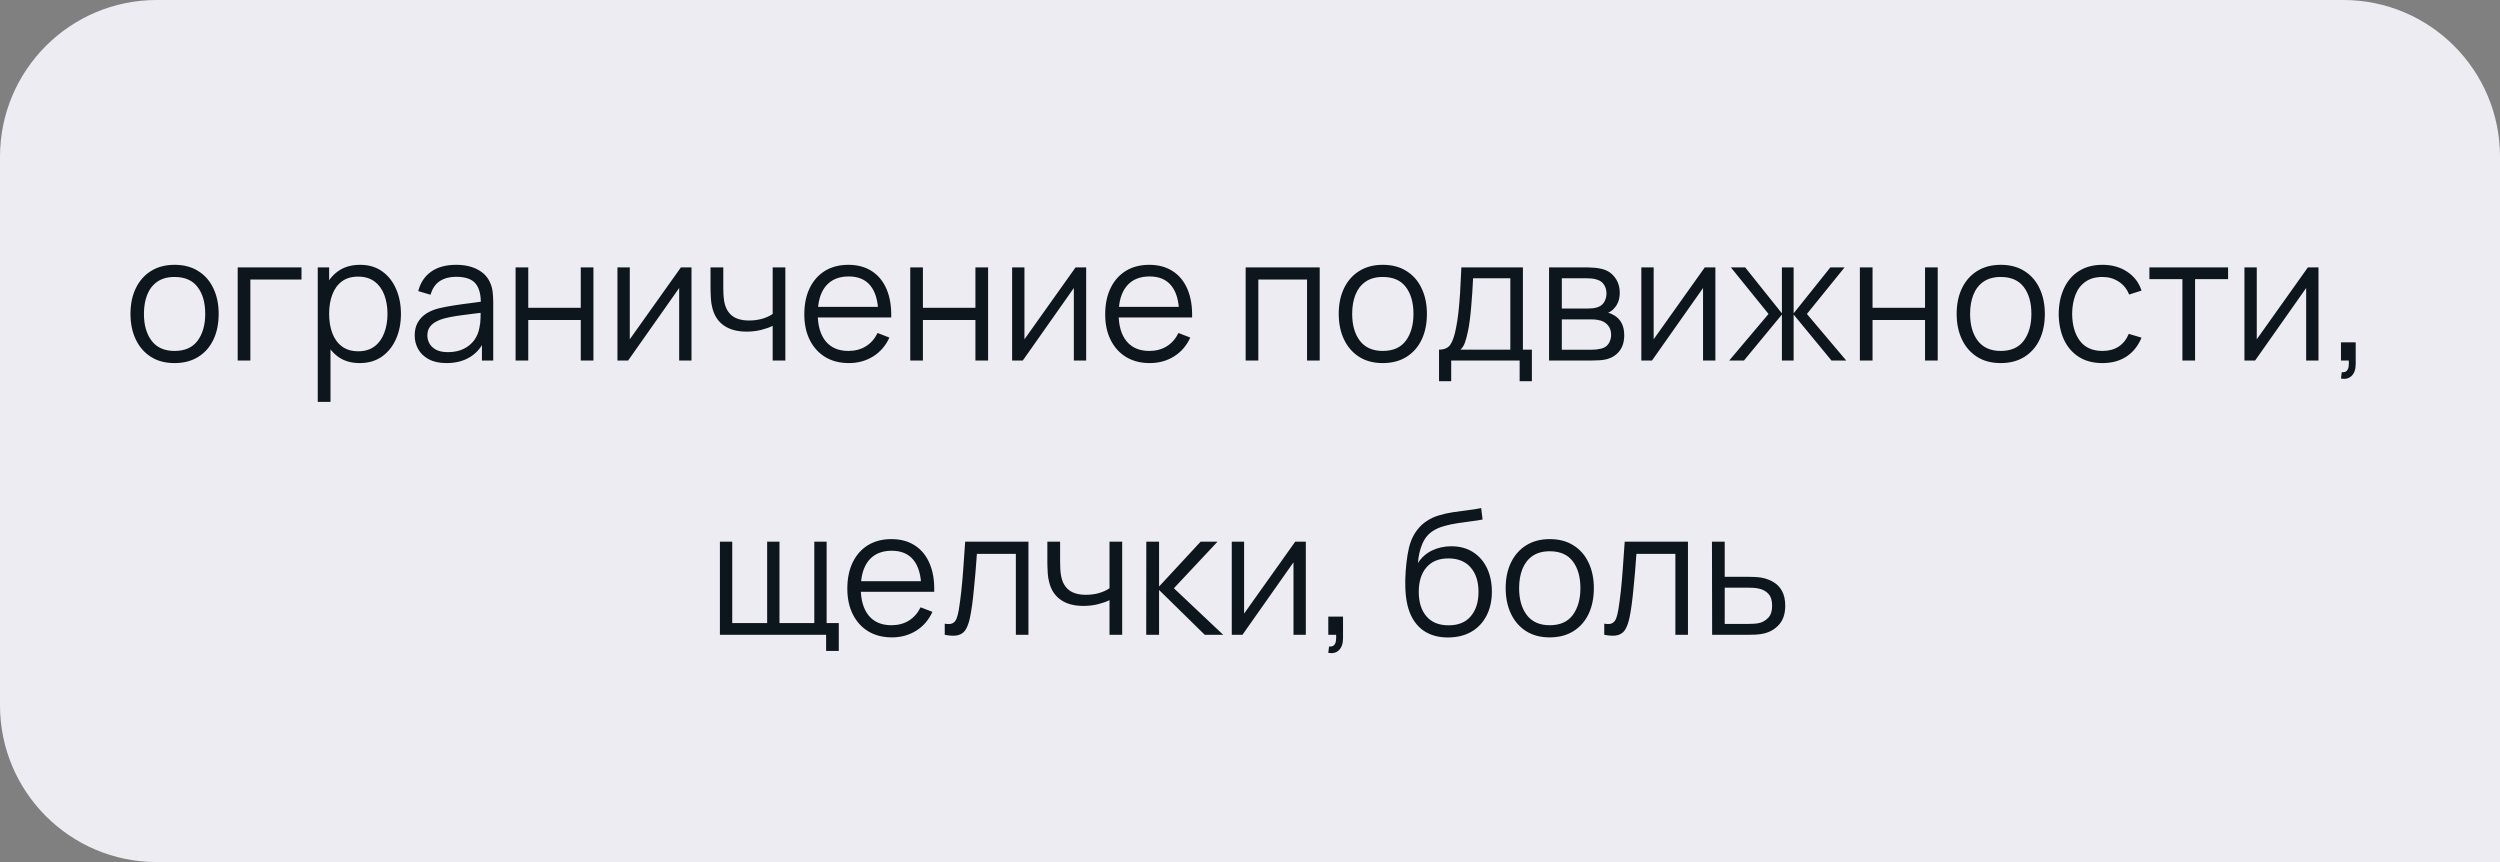
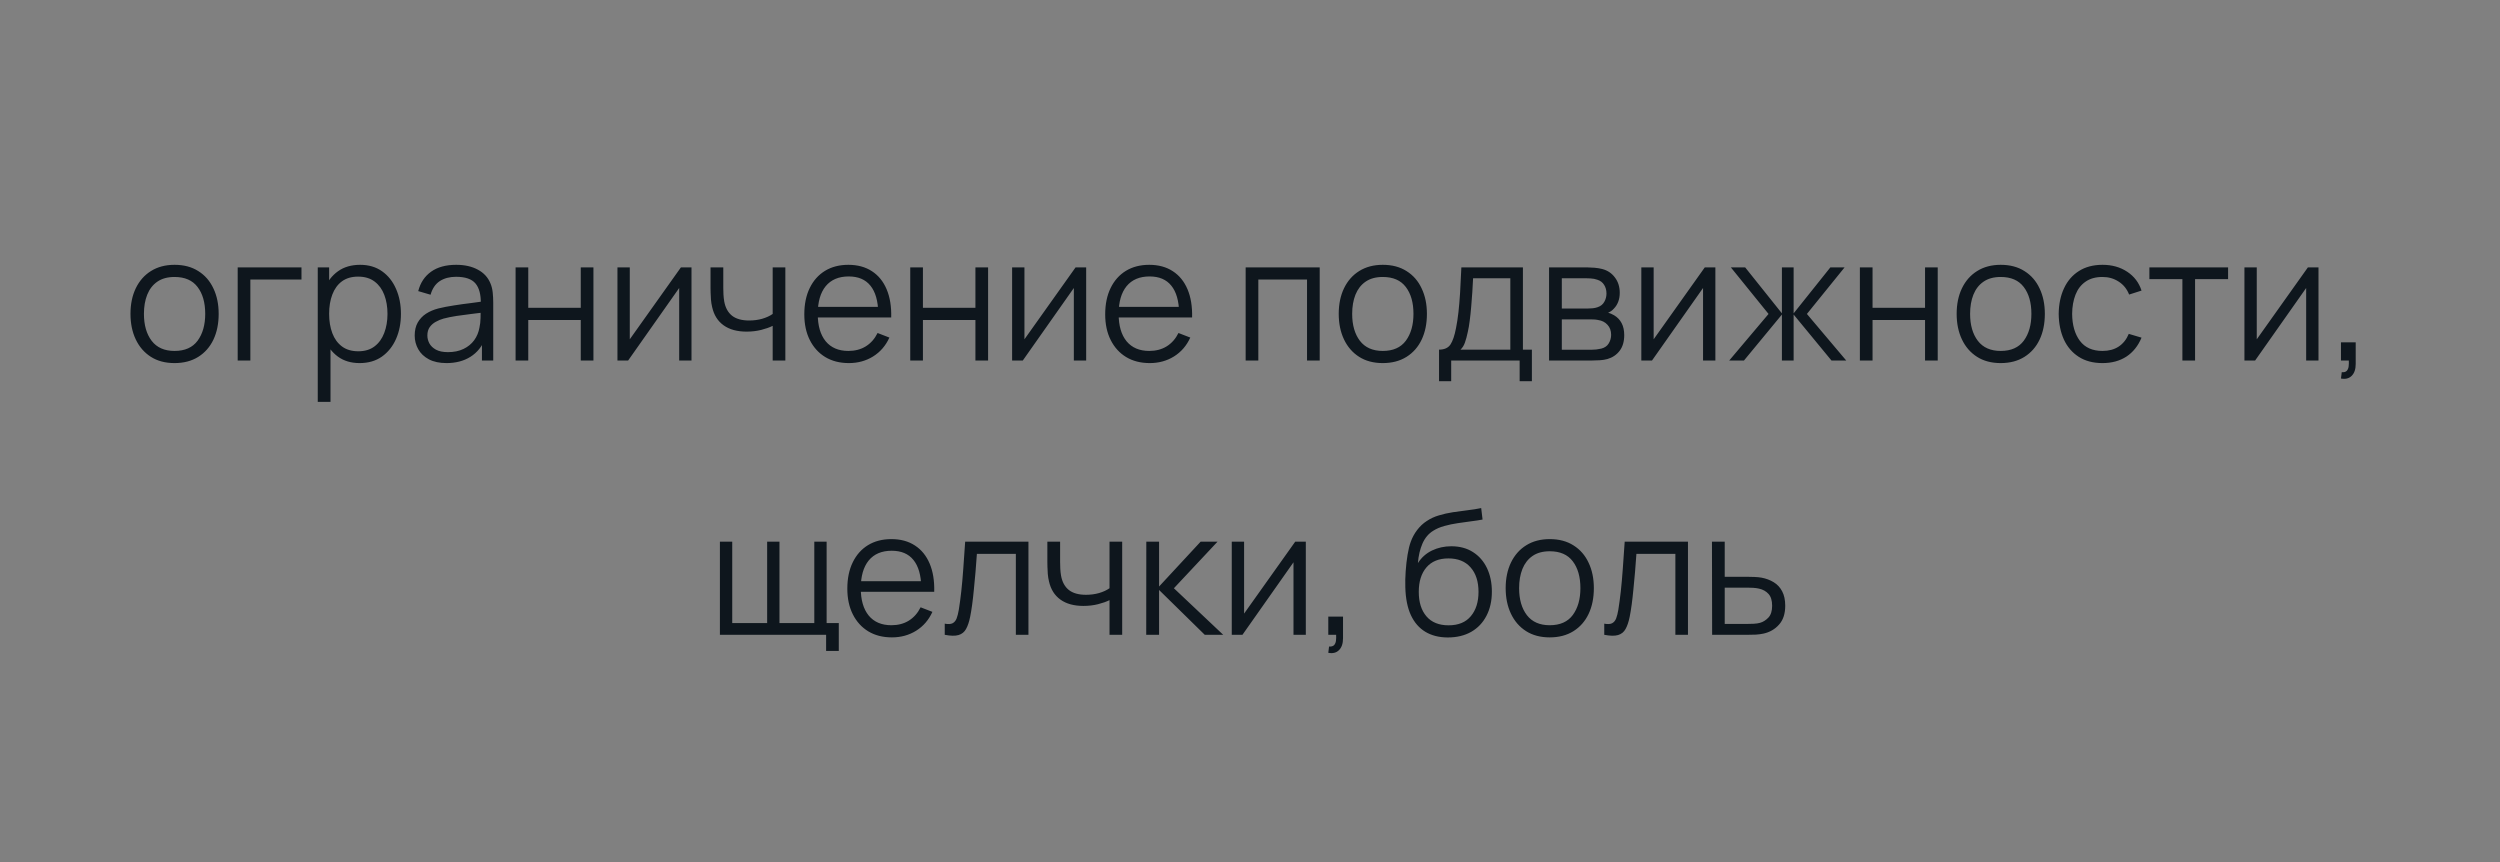
<svg xmlns="http://www.w3.org/2000/svg" width="319" height="110" viewBox="0 0 319 110" fill="none">
  <rect x="0" y="0" width="319" height="110" fill="#808080" stroke="none" />
-   <path d="M0 20C0 8.954 8.954 0 20 0H299C310.046 0 319 8.954 319 20V110H20C8.954 110 0 101.046 0 90V20Z" fill="#ECECF2" />
  <path d="M22.27 46.33C21.09 46.33 20.081 46.062 19.245 45.527C18.41 44.992 17.768 44.251 17.32 43.305C16.873 42.359 16.649 41.274 16.649 40.049C16.649 38.802 16.877 37.71 17.331 36.771C17.786 35.832 18.431 35.103 19.267 34.582C20.111 34.054 21.112 33.79 22.27 33.79C23.459 33.79 24.471 34.058 25.306 34.593C26.15 35.121 26.791 35.858 27.232 36.804C27.679 37.743 27.902 38.824 27.902 40.049C27.902 41.296 27.679 42.392 27.232 43.338C26.784 44.277 26.139 45.01 25.296 45.538C24.452 46.066 23.444 46.33 22.27 46.33ZM22.27 44.779C23.59 44.779 24.573 44.343 25.218 43.47C25.864 42.59 26.186 41.45 26.186 40.049C26.186 38.612 25.86 37.468 25.207 36.617C24.562 35.766 23.583 35.341 22.27 35.341C21.383 35.341 20.65 35.543 20.07 35.946C19.498 36.342 19.07 36.896 18.784 37.607C18.505 38.311 18.366 39.125 18.366 40.049C18.366 41.479 18.695 42.627 19.355 43.492C20.015 44.35 20.987 44.779 22.27 44.779ZM30.329 46V34.12H38.469V35.671H31.946V46H30.329ZM45.891 46.33C44.798 46.33 43.874 46.055 43.119 45.505C42.363 44.948 41.791 44.196 41.403 43.25C41.014 42.297 40.82 41.23 40.82 40.049C40.82 38.846 41.014 37.776 41.403 36.837C41.799 35.891 42.378 35.147 43.141 34.604C43.903 34.061 44.842 33.79 45.957 33.79C47.042 33.79 47.973 34.065 48.751 34.615C49.528 35.165 50.122 35.913 50.533 36.859C50.951 37.805 51.16 38.868 51.16 40.049C51.16 41.237 50.951 42.304 50.533 43.25C50.115 44.196 49.513 44.948 48.729 45.505C47.944 46.055 46.998 46.33 45.891 46.33ZM40.545 51.28V34.12H41.997V43.063H42.173V51.28H40.545ZM45.726 44.823C46.554 44.823 47.244 44.614 47.794 44.196C48.344 43.778 48.754 43.21 49.026 42.491C49.304 41.765 49.444 40.951 49.444 40.049C49.444 39.154 49.308 38.348 49.037 37.629C48.765 36.91 48.351 36.342 47.794 35.924C47.244 35.506 46.543 35.297 45.693 35.297C44.864 35.297 44.175 35.499 43.625 35.902C43.082 36.305 42.675 36.866 42.404 37.585C42.132 38.296 41.997 39.118 41.997 40.049C41.997 40.966 42.132 41.787 42.404 42.513C42.675 43.232 43.086 43.796 43.636 44.207C44.186 44.618 44.882 44.823 45.726 44.823ZM56.974 46.33C56.08 46.33 55.328 46.169 54.719 45.846C54.118 45.523 53.667 45.094 53.366 44.559C53.066 44.024 52.915 43.441 52.915 42.81C52.915 42.165 53.044 41.615 53.3 41.16C53.564 40.698 53.92 40.32 54.367 40.027C54.822 39.734 55.346 39.51 55.94 39.356C56.541 39.209 57.205 39.081 57.931 38.971C58.664 38.854 59.38 38.755 60.076 38.674C60.78 38.586 61.396 38.502 61.924 38.421L61.352 38.773C61.374 37.6 61.147 36.731 60.67 36.166C60.194 35.601 59.365 35.319 58.184 35.319C57.37 35.319 56.681 35.502 56.116 35.869C55.559 36.236 55.166 36.815 54.939 37.607L53.366 37.145C53.638 36.082 54.184 35.257 55.005 34.67C55.827 34.083 56.894 33.79 58.206 33.79C59.291 33.79 60.212 33.995 60.967 34.406C61.73 34.809 62.269 35.396 62.584 36.166C62.731 36.511 62.826 36.896 62.87 37.321C62.914 37.746 62.936 38.179 62.936 38.619V46H61.495V43.019L61.913 43.195C61.51 44.214 60.883 44.992 60.032 45.527C59.181 46.062 58.162 46.33 56.974 46.33ZM57.161 44.933C57.916 44.933 58.577 44.797 59.141 44.526C59.706 44.255 60.16 43.884 60.505 43.415C60.85 42.938 61.074 42.403 61.176 41.809C61.264 41.428 61.312 41.01 61.319 40.555C61.327 40.093 61.33 39.748 61.33 39.521L61.946 39.84C61.396 39.913 60.798 39.987 60.153 40.06C59.515 40.133 58.885 40.218 58.261 40.313C57.645 40.408 57.088 40.522 56.589 40.654C56.252 40.749 55.925 40.885 55.61 41.061C55.295 41.23 55.035 41.457 54.829 41.743C54.631 42.029 54.532 42.385 54.532 42.81C54.532 43.155 54.617 43.488 54.785 43.811C54.961 44.134 55.24 44.401 55.621 44.614C56.01 44.827 56.523 44.933 57.161 44.933ZM65.789 46V34.12H67.406V39.279H74.105V34.12H75.722V46H74.105V40.83H67.406V46H65.789ZM88.236 34.12V46H86.663V36.749L80.151 46H78.787V34.12H80.36V43.294L86.883 34.12H88.236ZM98.594 46V41.578C98.198 41.776 97.71 41.948 97.131 42.095C96.552 42.242 95.928 42.315 95.261 42.315C94.058 42.315 93.083 42.047 92.335 41.512C91.587 40.977 91.1 40.203 90.872 39.191C90.799 38.89 90.748 38.571 90.718 38.234C90.696 37.897 90.681 37.592 90.674 37.321C90.667 37.05 90.663 36.855 90.663 36.738V34.12H92.291V36.738C92.291 36.98 92.299 37.255 92.313 37.563C92.328 37.871 92.361 38.172 92.412 38.465C92.559 39.264 92.889 39.869 93.402 40.28C93.923 40.691 94.653 40.896 95.591 40.896C96.178 40.896 96.731 40.823 97.252 40.676C97.78 40.522 98.228 40.317 98.594 40.06V34.12H100.211V46H98.594ZM108.317 46.33C107.158 46.33 106.154 46.073 105.303 45.56C104.46 45.047 103.803 44.324 103.334 43.393C102.865 42.462 102.63 41.369 102.63 40.115C102.63 38.817 102.861 37.695 103.323 36.749C103.785 35.803 104.434 35.073 105.27 34.56C106.113 34.047 107.107 33.79 108.251 33.79C109.424 33.79 110.425 34.061 111.254 34.604C112.083 35.139 112.71 35.909 113.135 36.914C113.56 37.919 113.755 39.118 113.718 40.511H112.068V39.939C112.039 38.399 111.705 37.237 111.067 36.452C110.436 35.667 109.512 35.275 108.295 35.275C107.019 35.275 106.04 35.689 105.358 36.518C104.683 37.347 104.346 38.527 104.346 40.06C104.346 41.556 104.683 42.718 105.358 43.547C106.04 44.368 107.004 44.779 108.251 44.779C109.102 44.779 109.842 44.585 110.473 44.196C111.111 43.8 111.613 43.232 111.98 42.491L113.487 43.074C113.018 44.108 112.325 44.911 111.408 45.483C110.499 46.048 109.468 46.33 108.317 46.33ZM103.774 40.511V39.158H112.849V40.511H103.774ZM116.148 46V34.12H117.765V39.279H124.464V34.12H126.081V46H124.464V40.83H117.765V46H116.148ZM138.595 34.12V46H137.022V36.749L130.51 46H129.146V34.12H130.719V43.294L137.242 34.12H138.595ZM146.71 46.33C145.551 46.33 144.546 46.073 143.696 45.56C142.852 45.047 142.196 44.324 141.727 43.393C141.257 42.462 141.023 41.369 141.023 40.115C141.023 38.817 141.254 37.695 141.716 36.749C142.178 35.803 142.827 35.073 143.663 34.56C144.506 34.047 145.5 33.79 146.644 33.79C147.817 33.79 148.818 34.061 149.647 34.604C150.475 35.139 151.102 35.909 151.528 36.914C151.953 37.919 152.147 39.118 152.111 40.511H150.461V39.939C150.431 38.399 150.098 37.237 149.46 36.452C148.829 35.667 147.905 35.275 146.688 35.275C145.412 35.275 144.433 35.689 143.751 36.518C143.076 37.347 142.739 38.527 142.739 40.06C142.739 41.556 143.076 42.718 143.751 43.547C144.433 44.368 145.397 44.779 146.644 44.779C147.494 44.779 148.235 44.585 148.866 44.196C149.504 43.8 150.006 43.232 150.373 42.491L151.88 43.074C151.41 44.108 150.717 44.911 149.801 45.483C148.891 46.048 147.861 46.33 146.71 46.33ZM142.167 40.511V39.158H151.242V40.511H142.167ZM158.945 46V34.12H168.394V46H166.777V35.671H160.562V46H158.945ZM176.442 46.33C175.262 46.33 174.253 46.062 173.417 45.527C172.581 44.992 171.94 44.251 171.492 43.305C171.045 42.359 170.821 41.274 170.821 40.049C170.821 38.802 171.049 37.71 171.503 36.771C171.958 35.832 172.603 35.103 173.439 34.582C174.283 34.054 175.284 33.79 176.442 33.79C177.63 33.79 178.642 34.058 179.478 34.593C180.322 35.121 180.963 35.858 181.403 36.804C181.851 37.743 182.074 38.824 182.074 40.049C182.074 41.296 181.851 42.392 181.403 43.338C180.956 44.277 180.311 45.01 179.467 45.538C178.624 46.066 177.616 46.33 176.442 46.33ZM176.442 44.779C177.762 44.779 178.745 44.343 179.39 43.47C180.036 42.59 180.358 41.45 180.358 40.049C180.358 38.612 180.032 37.468 179.379 36.617C178.734 35.766 177.755 35.341 176.442 35.341C175.555 35.341 174.822 35.543 174.242 35.946C173.67 36.342 173.241 36.896 172.955 37.607C172.677 38.311 172.537 39.125 172.537 40.049C172.537 41.479 172.867 42.627 173.527 43.492C174.187 44.35 175.159 44.779 176.442 44.779ZM183.621 48.64V44.614C184.296 44.614 184.78 44.398 185.073 43.965C185.366 43.525 185.605 42.825 185.788 41.864C185.913 41.241 186.015 40.57 186.096 39.851C186.177 39.132 186.246 38.311 186.305 37.387C186.364 36.456 186.419 35.367 186.47 34.12H194.324V44.614H195.468V48.64H193.906V46H185.172V48.64H183.621ZM186.36 44.614H192.718V35.506H187.966C187.944 36.063 187.911 36.654 187.867 37.277C187.83 37.9 187.783 38.524 187.724 39.147C187.673 39.77 187.61 40.357 187.537 40.907C187.471 41.45 187.39 41.926 187.295 42.337C187.185 42.865 187.064 43.316 186.932 43.69C186.807 44.064 186.617 44.372 186.36 44.614ZM197.66 46V34.12H202.555C202.804 34.12 203.105 34.135 203.457 34.164C203.816 34.193 204.15 34.248 204.458 34.329C205.125 34.505 205.661 34.864 206.064 35.407C206.475 35.95 206.68 36.602 206.68 37.365C206.68 37.79 206.614 38.172 206.482 38.509C206.357 38.839 206.178 39.125 205.943 39.367C205.833 39.492 205.712 39.602 205.58 39.697C205.448 39.785 205.32 39.858 205.195 39.917C205.43 39.961 205.683 40.064 205.954 40.225C206.379 40.474 206.702 40.812 206.922 41.237C207.142 41.655 207.252 42.165 207.252 42.766C207.252 43.58 207.058 44.244 206.669 44.757C206.28 45.27 205.76 45.622 205.107 45.813C204.814 45.894 204.495 45.945 204.15 45.967C203.813 45.989 203.494 46 203.193 46H197.66ZM199.288 44.625H203.116C203.27 44.625 203.464 44.614 203.699 44.592C203.934 44.563 204.143 44.526 204.326 44.482C204.759 44.372 205.074 44.152 205.272 43.822C205.477 43.485 205.58 43.118 205.58 42.722C205.58 42.201 205.426 41.776 205.118 41.446C204.817 41.109 204.414 40.903 203.908 40.83C203.739 40.793 203.563 40.771 203.38 40.764C203.197 40.757 203.032 40.753 202.885 40.753H199.288V44.625ZM199.288 39.367H202.61C202.801 39.367 203.013 39.356 203.248 39.334C203.49 39.305 203.699 39.257 203.875 39.191C204.256 39.059 204.535 38.832 204.711 38.509C204.894 38.186 204.986 37.834 204.986 37.453C204.986 37.035 204.887 36.668 204.689 36.353C204.498 36.038 204.209 35.818 203.82 35.693C203.556 35.598 203.27 35.543 202.962 35.528C202.661 35.513 202.471 35.506 202.39 35.506H199.288V39.367ZM218.882 34.12V46H217.309V36.749L210.797 46H209.433V34.12H211.006V43.294L217.529 34.12H218.882ZM220.65 46L225.666 40.06L220.859 34.12H222.685L227.371 39.983V34.12H228.867V39.983L233.553 34.12H235.368L230.561 40.06L235.577 46H233.696L228.867 40.137V46H227.371V40.137L222.531 46H220.65ZM237.32 46V34.12H238.937V39.279H245.636V34.12H247.253V46H245.636V40.83H238.937V46H237.32ZM255.29 46.33C254.109 46.33 253.101 46.062 252.265 45.527C251.429 44.992 250.787 44.251 250.34 43.305C249.893 42.359 249.669 41.274 249.669 40.049C249.669 38.802 249.896 37.71 250.351 36.771C250.806 35.832 251.451 35.103 252.287 34.582C253.13 34.054 254.131 33.79 255.29 33.79C256.478 33.79 257.49 34.058 258.326 34.593C259.169 35.121 259.811 35.858 260.251 36.804C260.698 37.743 260.922 38.824 260.922 40.049C260.922 41.296 260.698 42.392 260.251 43.338C259.804 44.277 259.158 45.01 258.315 45.538C257.472 46.066 256.463 46.33 255.29 46.33ZM255.29 44.779C256.61 44.779 257.593 44.343 258.238 43.47C258.883 42.59 259.206 41.45 259.206 40.049C259.206 38.612 258.88 37.468 258.227 36.617C257.582 35.766 256.603 35.341 255.29 35.341C254.403 35.341 253.669 35.543 253.09 35.946C252.518 36.342 252.089 36.896 251.803 37.607C251.524 38.311 251.385 39.125 251.385 40.049C251.385 41.479 251.715 42.627 252.375 43.492C253.035 44.35 254.007 44.779 255.29 44.779ZM268.277 46.33C267.081 46.33 266.069 46.062 265.241 45.527C264.412 44.992 263.781 44.255 263.349 43.316C262.923 42.37 262.703 41.285 262.689 40.06C262.703 38.813 262.931 37.721 263.371 36.782C263.811 35.836 264.445 35.103 265.274 34.582C266.102 34.054 267.107 33.79 268.288 33.79C269.49 33.79 270.535 34.083 271.423 34.67C272.317 35.257 272.93 36.06 273.26 37.079L271.676 37.585C271.397 36.874 270.953 36.324 270.345 35.935C269.743 35.539 269.054 35.341 268.277 35.341C267.404 35.341 266.682 35.543 266.11 35.946C265.538 36.342 265.112 36.896 264.834 37.607C264.555 38.318 264.412 39.136 264.405 40.06C264.419 41.483 264.749 42.627 265.395 43.492C266.04 44.35 267.001 44.779 268.277 44.779C269.083 44.779 269.769 44.596 270.334 44.229C270.906 43.855 271.338 43.312 271.632 42.601L273.26 43.085C272.82 44.141 272.174 44.948 271.324 45.505C270.473 46.055 269.457 46.33 268.277 46.33ZM278.474 46V35.616H274.261V34.12H284.304V35.616H280.091V46H278.474ZM295.839 34.12V46H294.266V36.749L287.754 46H286.39V34.12H287.963V43.294L294.486 34.12H295.839ZM298.707 48.299L298.806 47.496C299.099 47.518 299.312 47.459 299.444 47.32C299.576 47.181 299.656 46.994 299.686 46.759C299.715 46.524 299.722 46.271 299.708 46H298.707V43.679H300.588V46.44C300.588 47.115 300.415 47.621 300.071 47.958C299.733 48.295 299.279 48.409 298.707 48.299ZM105.412 83.057V81H91.86V69.12H93.433V79.504H97.888V69.12H99.461V79.504H103.905V69.12H105.478V79.504H107.029V83.057H105.412ZM113.806 81.33C112.648 81.33 111.643 81.073 110.792 80.56C109.949 80.047 109.293 79.324 108.823 78.393C108.354 77.462 108.119 76.369 108.119 75.115C108.119 73.817 108.35 72.695 108.812 71.749C109.274 70.803 109.923 70.073 110.759 69.56C111.603 69.047 112.596 68.79 113.74 68.79C114.914 68.79 115.915 69.061 116.743 69.604C117.572 70.139 118.199 70.909 118.624 71.914C119.05 72.919 119.244 74.118 119.207 75.511H117.557V74.939C117.528 73.399 117.194 72.237 116.556 71.452C115.926 70.667 115.002 70.275 113.784 70.275C112.508 70.275 111.529 70.689 110.847 71.518C110.173 72.347 109.835 73.527 109.835 75.06C109.835 76.556 110.173 77.718 110.847 78.547C111.529 79.368 112.494 79.779 113.74 79.779C114.591 79.779 115.332 79.585 115.962 79.196C116.6 78.8 117.103 78.232 117.469 77.491L118.976 78.074C118.507 79.108 117.814 79.911 116.897 80.483C115.988 81.048 114.958 81.33 113.806 81.33ZM109.263 75.511V74.158H118.338V75.511H109.263ZM120.548 81V79.581C120.988 79.662 121.322 79.643 121.549 79.526C121.784 79.401 121.956 79.196 122.066 78.91C122.176 78.617 122.268 78.254 122.341 77.821C122.459 77.102 122.565 76.31 122.66 75.445C122.756 74.58 122.84 73.626 122.913 72.585C122.994 71.536 123.075 70.381 123.155 69.12H131.229V81H129.623V70.671H124.651C124.6 71.448 124.541 72.222 124.475 72.992C124.409 73.762 124.34 74.503 124.266 75.214C124.2 75.918 124.127 76.567 124.046 77.161C123.966 77.755 123.881 78.268 123.793 78.701C123.661 79.354 123.485 79.874 123.265 80.263C123.053 80.652 122.734 80.908 122.308 81.033C121.883 81.158 121.296 81.147 120.548 81ZM141.574 81V76.578C141.178 76.776 140.69 76.948 140.111 77.095C139.531 77.242 138.908 77.315 138.241 77.315C137.038 77.315 136.063 77.047 135.315 76.512C134.567 75.977 134.079 75.203 133.852 74.191C133.778 73.89 133.727 73.571 133.698 73.234C133.676 72.897 133.661 72.592 133.654 72.321C133.646 72.05 133.643 71.855 133.643 71.738V69.12H135.271V71.738C135.271 71.98 135.278 72.255 135.293 72.563C135.307 72.871 135.34 73.172 135.392 73.465C135.538 74.264 135.868 74.869 136.382 75.28C136.902 75.691 137.632 75.896 138.571 75.896C139.157 75.896 139.711 75.823 140.232 75.676C140.76 75.522 141.207 75.317 141.574 75.06V69.12H143.191V81H141.574ZM146.258 81L146.269 69.12H147.897V74.84L153.199 69.12H155.355L149.789 75.06L156.081 81H153.727L147.897 75.28V81H146.258ZM166.622 69.12V81H165.049V71.749L158.537 81H157.173V69.12H158.746V78.294L165.269 69.12H166.622ZM169.489 83.299L169.588 82.496C169.881 82.518 170.094 82.459 170.226 82.32C170.358 82.181 170.439 81.994 170.468 81.759C170.497 81.524 170.505 81.271 170.49 81H169.489V78.679H171.37V81.44C171.37 82.115 171.198 82.621 170.853 82.958C170.516 83.295 170.061 83.409 169.489 83.299ZM184.72 81.341C183.613 81.334 182.663 81.092 181.871 80.615C181.079 80.138 180.463 79.427 180.023 78.481C179.59 77.535 179.356 76.354 179.319 74.939C179.297 74.316 179.312 73.637 179.363 72.904C179.414 72.163 179.495 71.459 179.605 70.792C179.715 70.125 179.847 69.582 180.001 69.164C180.192 68.621 180.463 68.115 180.815 67.646C181.174 67.169 181.589 66.781 182.058 66.48C182.513 66.172 183.026 65.934 183.598 65.765C184.177 65.589 184.779 65.453 185.402 65.358C186.033 65.263 186.656 65.178 187.272 65.105C187.895 65.032 188.471 64.94 188.999 64.83L189.175 66.293C188.772 66.374 188.295 66.447 187.745 66.513C187.195 66.579 186.619 66.66 186.018 66.755C185.417 66.843 184.841 66.964 184.291 67.118C183.741 67.272 183.272 67.474 182.883 67.723C182.289 68.082 181.831 68.625 181.508 69.351C181.193 70.077 180.998 70.909 180.925 71.848C181.38 71.137 181.981 70.601 182.729 70.242C183.484 69.883 184.302 69.703 185.182 69.703C186.253 69.703 187.173 69.949 187.943 70.44C188.72 70.931 189.318 71.613 189.736 72.486C190.154 73.359 190.363 74.36 190.363 75.489C190.363 76.67 190.132 77.7 189.67 78.58C189.215 79.46 188.566 80.142 187.723 80.626C186.88 81.103 185.879 81.341 184.72 81.341ZM184.841 79.79C186.088 79.79 187.034 79.401 187.679 78.624C188.332 77.847 188.658 76.813 188.658 75.522C188.658 74.202 188.321 73.161 187.646 72.398C186.979 71.635 186.036 71.254 184.819 71.254C183.602 71.254 182.667 71.635 182.014 72.398C181.361 73.161 181.035 74.202 181.035 75.522C181.035 76.842 181.361 77.883 182.014 78.646C182.667 79.409 183.609 79.79 184.841 79.79ZM197.744 81.33C196.563 81.33 195.555 81.062 194.719 80.527C193.883 79.992 193.241 79.251 192.794 78.305C192.347 77.359 192.123 76.274 192.123 75.049C192.123 73.802 192.35 72.71 192.805 71.771C193.26 70.832 193.905 70.103 194.741 69.582C195.584 69.054 196.585 68.79 197.744 68.79C198.932 68.79 199.944 69.058 200.78 69.593C201.623 70.121 202.265 70.858 202.705 71.804C203.152 72.743 203.376 73.824 203.376 75.049C203.376 76.296 203.152 77.392 202.705 78.338C202.258 79.277 201.612 80.01 200.769 80.538C199.926 81.066 198.917 81.33 197.744 81.33ZM197.744 79.779C199.064 79.779 200.047 79.343 200.692 78.47C201.337 77.59 201.66 76.45 201.66 75.049C201.66 73.612 201.334 72.468 200.681 71.617C200.036 70.766 199.057 70.341 197.744 70.341C196.857 70.341 196.123 70.543 195.544 70.946C194.972 71.342 194.543 71.896 194.257 72.607C193.978 73.311 193.839 74.125 193.839 75.049C193.839 76.479 194.169 77.627 194.829 78.492C195.489 79.35 196.461 79.779 197.744 79.779ZM204.703 81V79.581C205.143 79.662 205.476 79.643 205.704 79.526C205.938 79.401 206.111 79.196 206.221 78.91C206.331 78.617 206.422 78.254 206.496 77.821C206.613 77.102 206.719 76.31 206.815 75.445C206.91 74.58 206.994 73.626 207.068 72.585C207.148 71.536 207.229 70.381 207.31 69.12H215.384V81H213.778V70.671H208.806C208.754 71.448 208.696 72.222 208.63 72.992C208.564 73.762 208.494 74.503 208.421 75.214C208.355 75.918 208.281 76.567 208.201 77.161C208.12 77.755 208.036 78.268 207.948 78.701C207.816 79.354 207.64 79.874 207.42 80.263C207.207 80.652 206.888 80.908 206.463 81.033C206.037 81.158 205.451 81.147 204.703 81ZM218.468 81L218.446 69.12H220.074V73.597H222.857C223.202 73.597 223.539 73.604 223.869 73.619C224.206 73.634 224.503 73.663 224.76 73.707C225.347 73.817 225.867 74.011 226.322 74.29C226.784 74.569 227.143 74.954 227.4 75.445C227.664 75.936 227.796 76.552 227.796 77.293C227.796 78.312 227.532 79.115 227.004 79.702C226.483 80.289 225.823 80.67 225.024 80.846C224.723 80.912 224.397 80.956 224.045 80.978C223.693 80.993 223.345 81 223 81H218.468ZM220.074 79.614H222.934C223.183 79.614 223.462 79.607 223.77 79.592C224.078 79.577 224.349 79.537 224.584 79.471C224.973 79.361 225.325 79.141 225.64 78.811C225.963 78.474 226.124 77.968 226.124 77.293C226.124 76.626 225.97 76.123 225.662 75.786C225.354 75.441 224.943 75.214 224.43 75.104C224.203 75.053 223.957 75.02 223.693 75.005C223.429 74.99 223.176 74.983 222.934 74.983H220.074V79.614Z" fill="#0E161D" />
</svg>